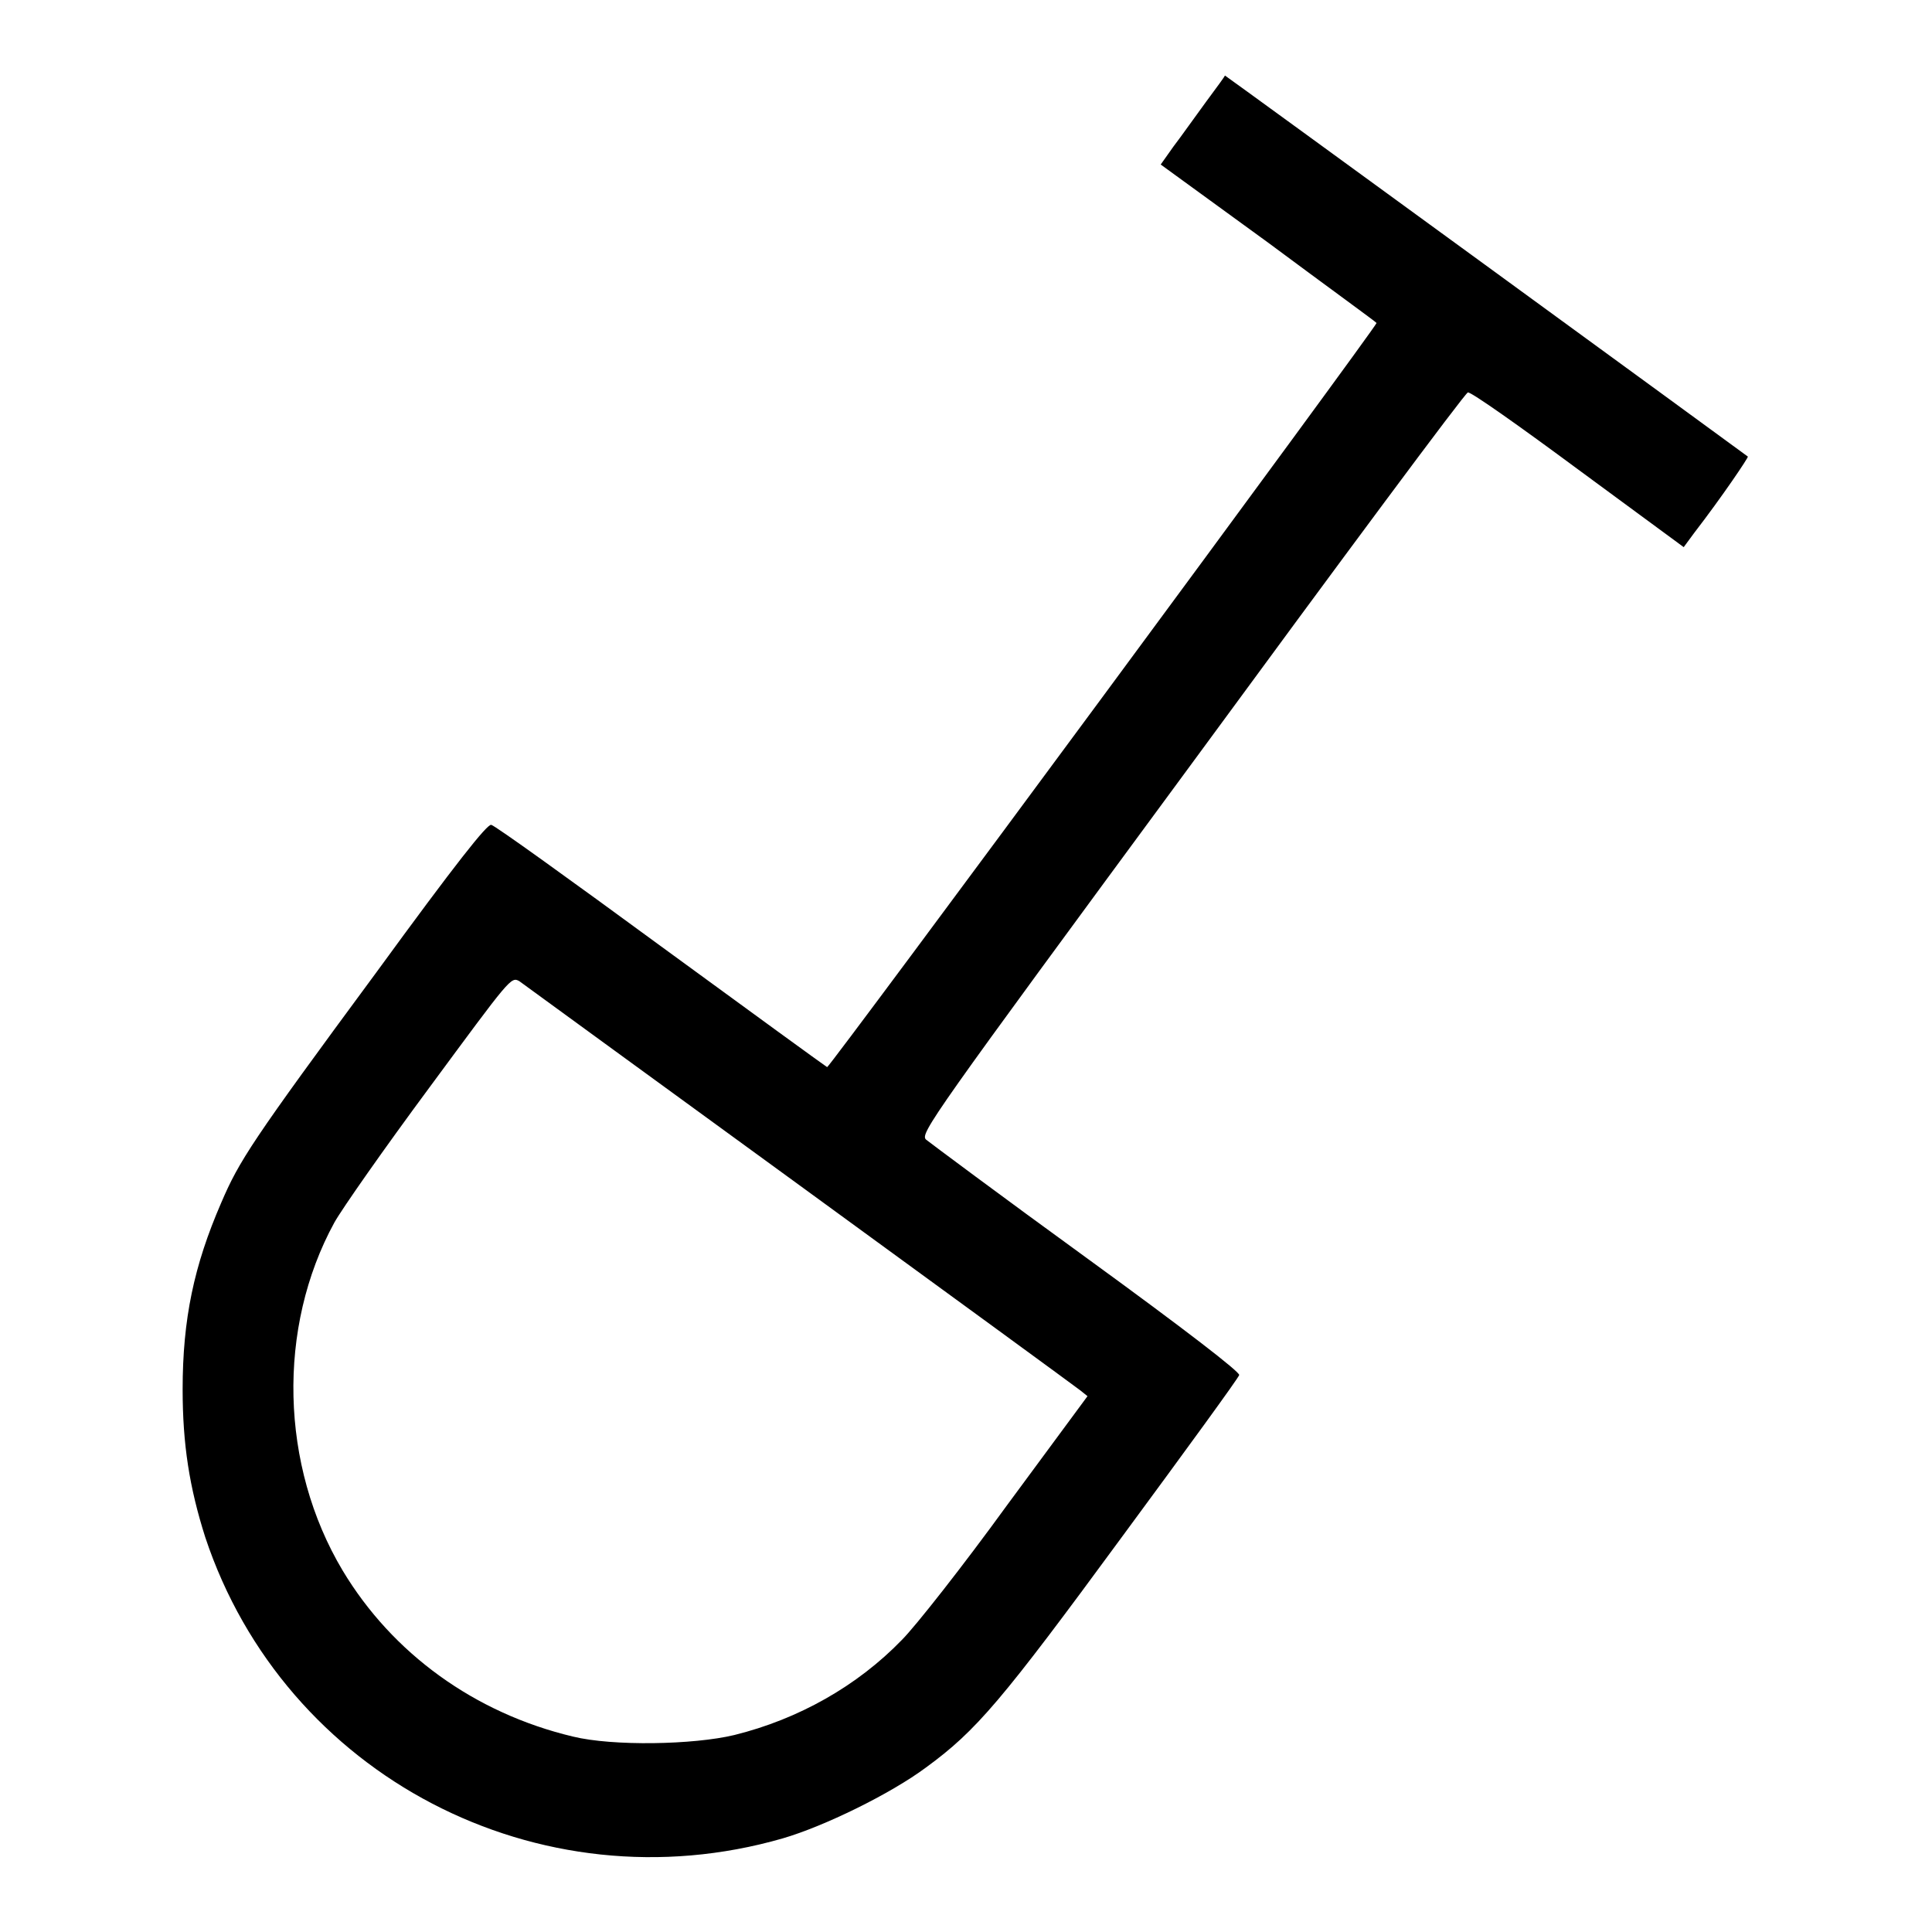
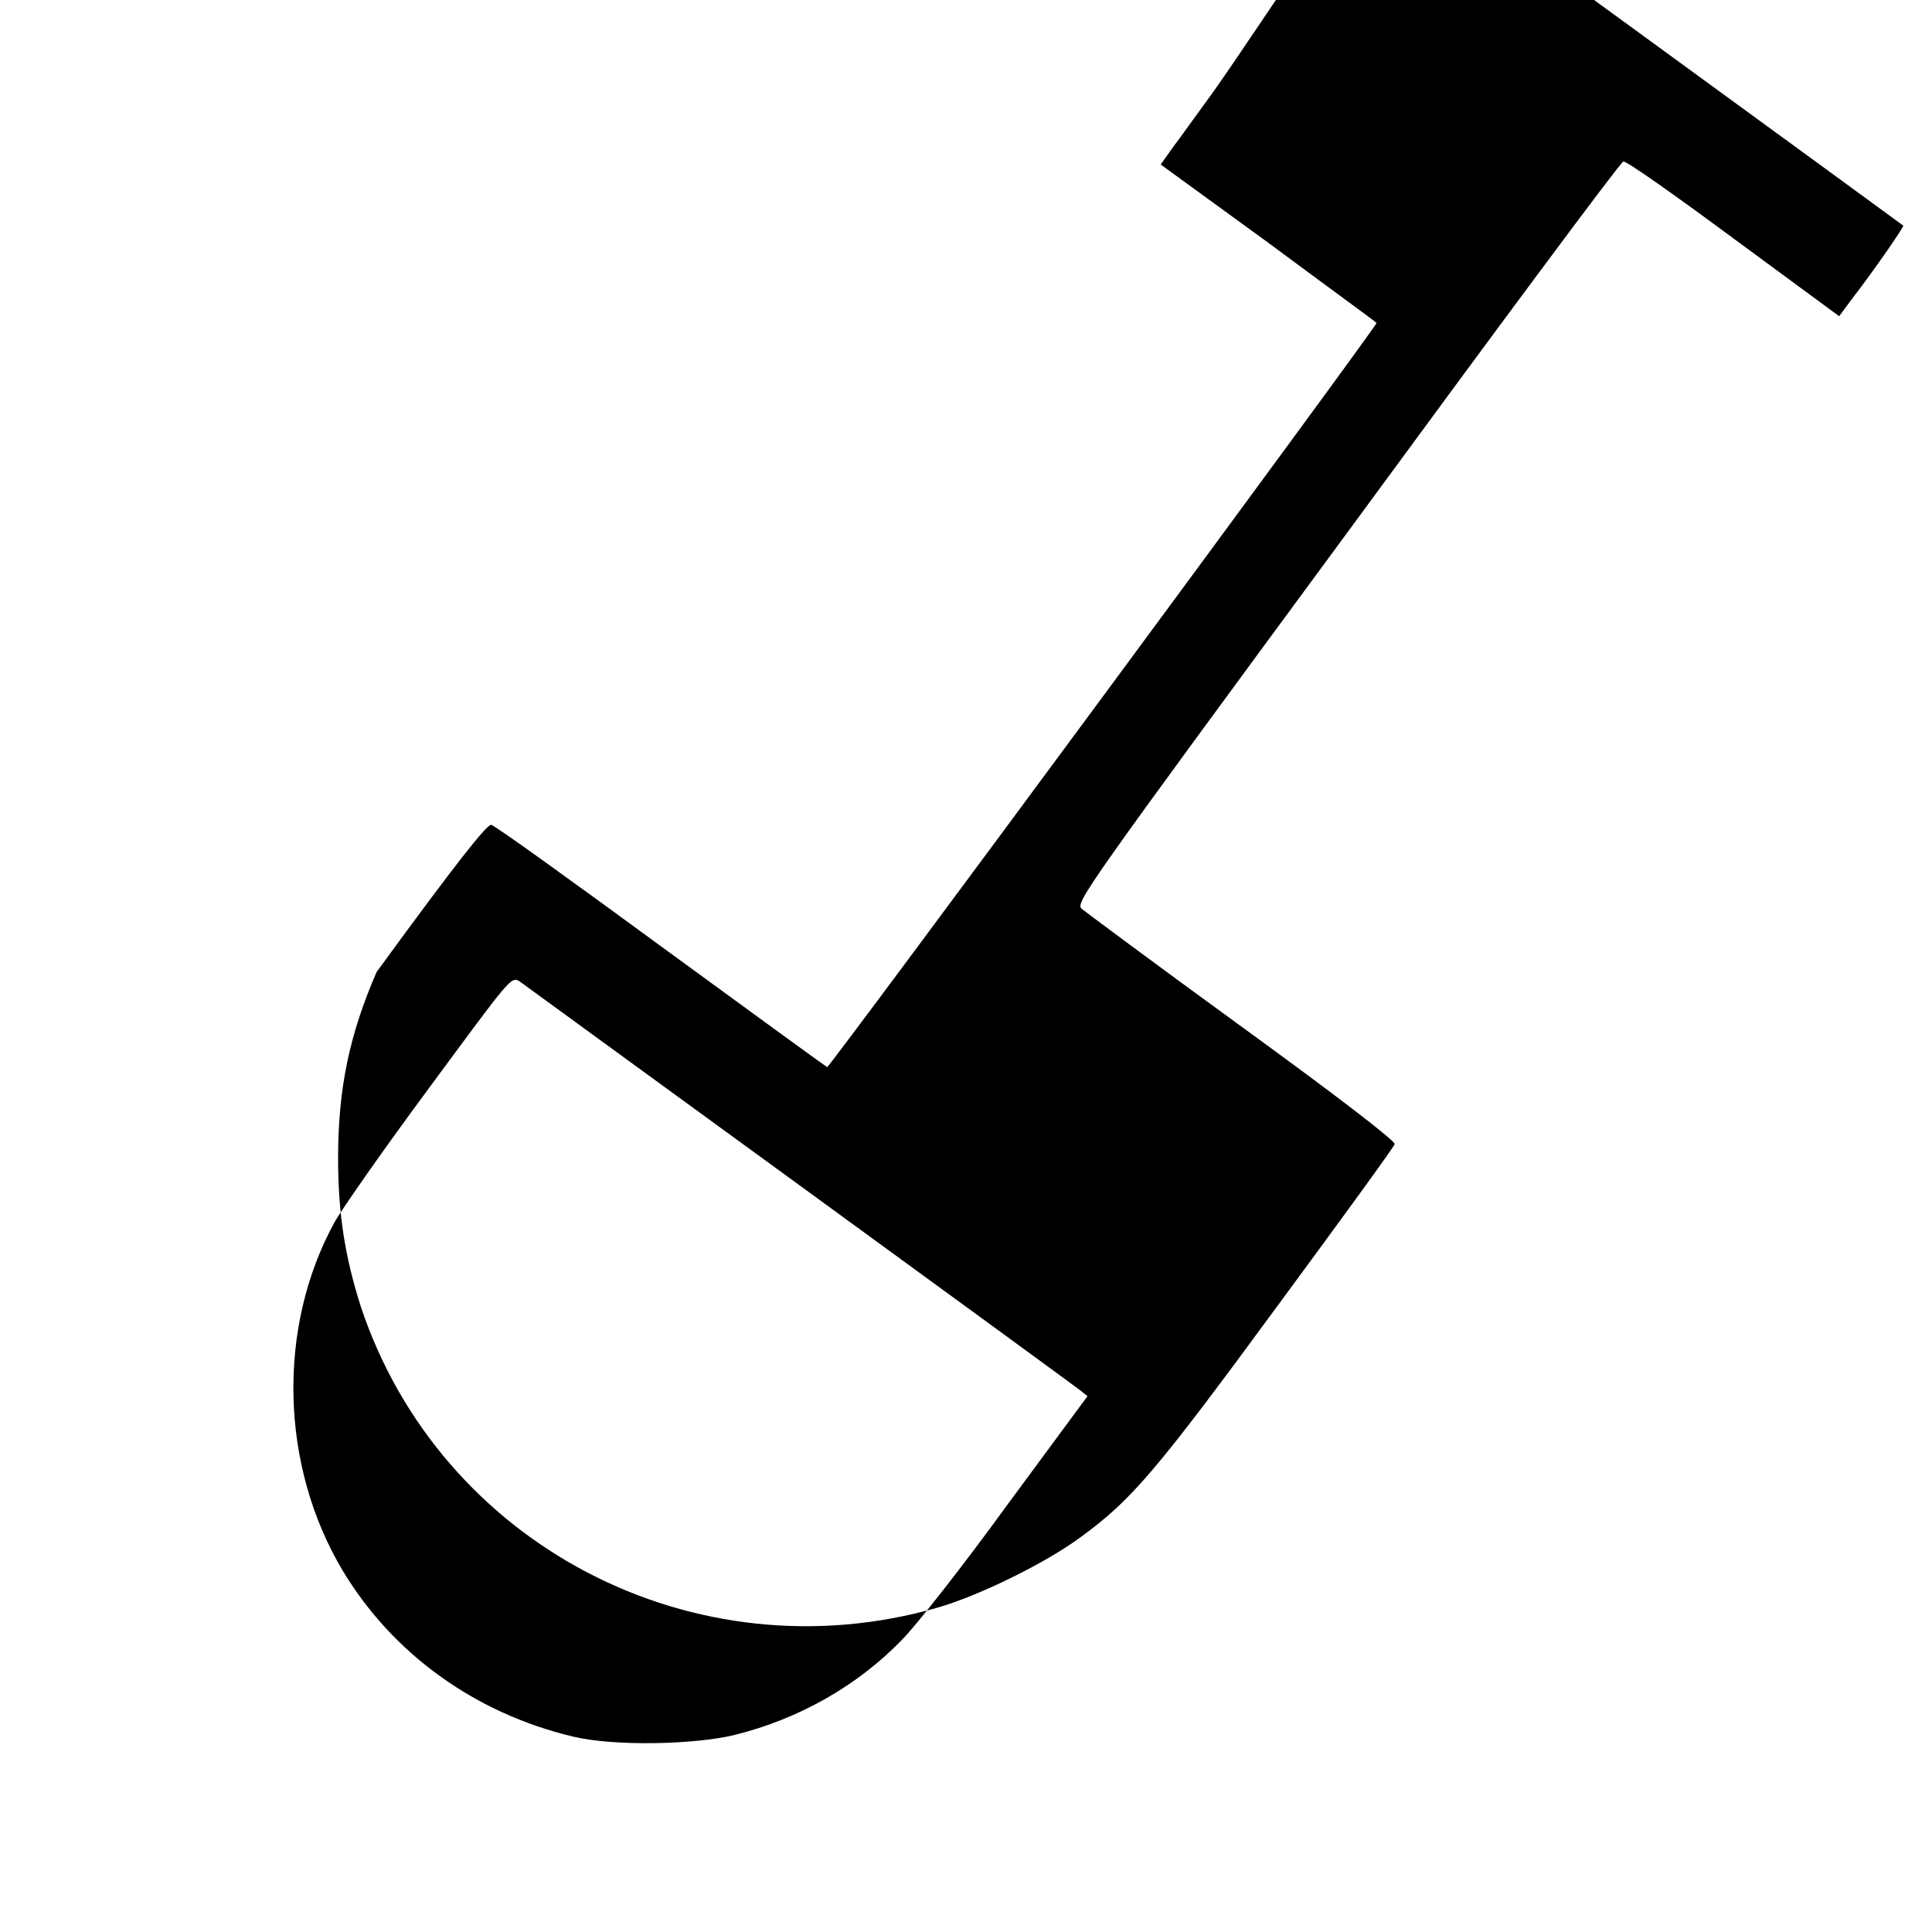
<svg xmlns="http://www.w3.org/2000/svg" version="1.1" x="0px" y="0px" viewBox="0 0 256 256" enable-background="new 0 0 256 256" xml:space="preserve">
  <g>
    <g>
      <g>
-         <path fill="#000000" d="M159.8,13.5c-1.4,1.9-3.3,4.6-4.3,5.9l-1.7,2.4l14.3,10.4c7.8,5.8,14.3,10.5,14.3,10.6c0,0.5-72.5,98.7-72.8,98.6c-0.2-0.1-10.1-7.3-22-16c-12-8.8-22-16-22.5-16.1c-0.5-0.2-4.7,5.1-15.2,19.5c-16.6,22.5-18.2,25-20.6,30.6c-3.6,8.3-5.1,15.4-5.1,24.7c0,7.3,0.9,13,3,19.6c10.5,31.6,44.2,49.2,76.5,39.9c5.5-1.6,14.3-5.9,19-9.4c6.7-4.9,10-8.8,26-30.6c8.4-11.4,15.4-21,15.5-21.4c0.1-0.4-7-5.9-20.2-15.5c-11.3-8.2-20.8-15.3-21.3-15.7c-0.8-0.8,0.6-2.8,35.2-49.8c19.8-27,36.2-49.1,36.6-49.2s6.9,4.5,14.6,10.2l14,10.3l1.4-1.9c3.7-4.8,7.2-10,7.1-10.1c-0.5-0.4-69.2-50.5-69.3-50.5C162.4,10,161.2,11.6,159.8,13.5z M106,157.1c19.9,14.5,36.6,26.7,37.1,27.1l1,0.8l-10.7,14.5c-5.8,8-12.1,16-13.9,17.8c-5.9,6.1-13.7,10.5-22.2,12.6c-5.4,1.3-16.1,1.5-21.4,0.2c-13-3.1-23.9-11-30.5-22c-8.3-13.9-8.7-32.2-1.1-46.1c1-1.8,6.6-9.8,12.6-17.9c10.7-14.5,10.8-14.7,11.9-14.1C69.5,130.5,86.2,142.7,106,157.1z" />
+         <path fill="#000000" d="M159.8,13.5c-1.4,1.9-3.3,4.6-4.3,5.9l-1.7,2.4l14.3,10.4c7.8,5.8,14.3,10.5,14.3,10.6c0,0.5-72.5,98.7-72.8,98.6c-0.2-0.1-10.1-7.3-22-16c-12-8.8-22-16-22.5-16.1c-0.5-0.2-4.7,5.1-15.2,19.5c-3.6,8.3-5.1,15.4-5.1,24.7c0,7.3,0.9,13,3,19.6c10.5,31.6,44.2,49.2,76.5,39.9c5.5-1.6,14.3-5.9,19-9.4c6.7-4.9,10-8.8,26-30.6c8.4-11.4,15.4-21,15.5-21.4c0.1-0.4-7-5.9-20.2-15.5c-11.3-8.2-20.8-15.3-21.3-15.7c-0.8-0.8,0.6-2.8,35.2-49.8c19.8-27,36.2-49.1,36.6-49.2s6.9,4.5,14.6,10.2l14,10.3l1.4-1.9c3.7-4.8,7.2-10,7.1-10.1c-0.5-0.4-69.2-50.5-69.3-50.5C162.4,10,161.2,11.6,159.8,13.5z M106,157.1c19.9,14.5,36.6,26.7,37.1,27.1l1,0.8l-10.7,14.5c-5.8,8-12.1,16-13.9,17.8c-5.9,6.1-13.7,10.5-22.2,12.6c-5.4,1.3-16.1,1.5-21.4,0.2c-13-3.1-23.9-11-30.5-22c-8.3-13.9-8.7-32.2-1.1-46.1c1-1.8,6.6-9.8,12.6-17.9c10.7-14.5,10.8-14.7,11.9-14.1C69.5,130.5,86.2,142.7,106,157.1z" />
      </g>
    </g>
  </g>
</svg>